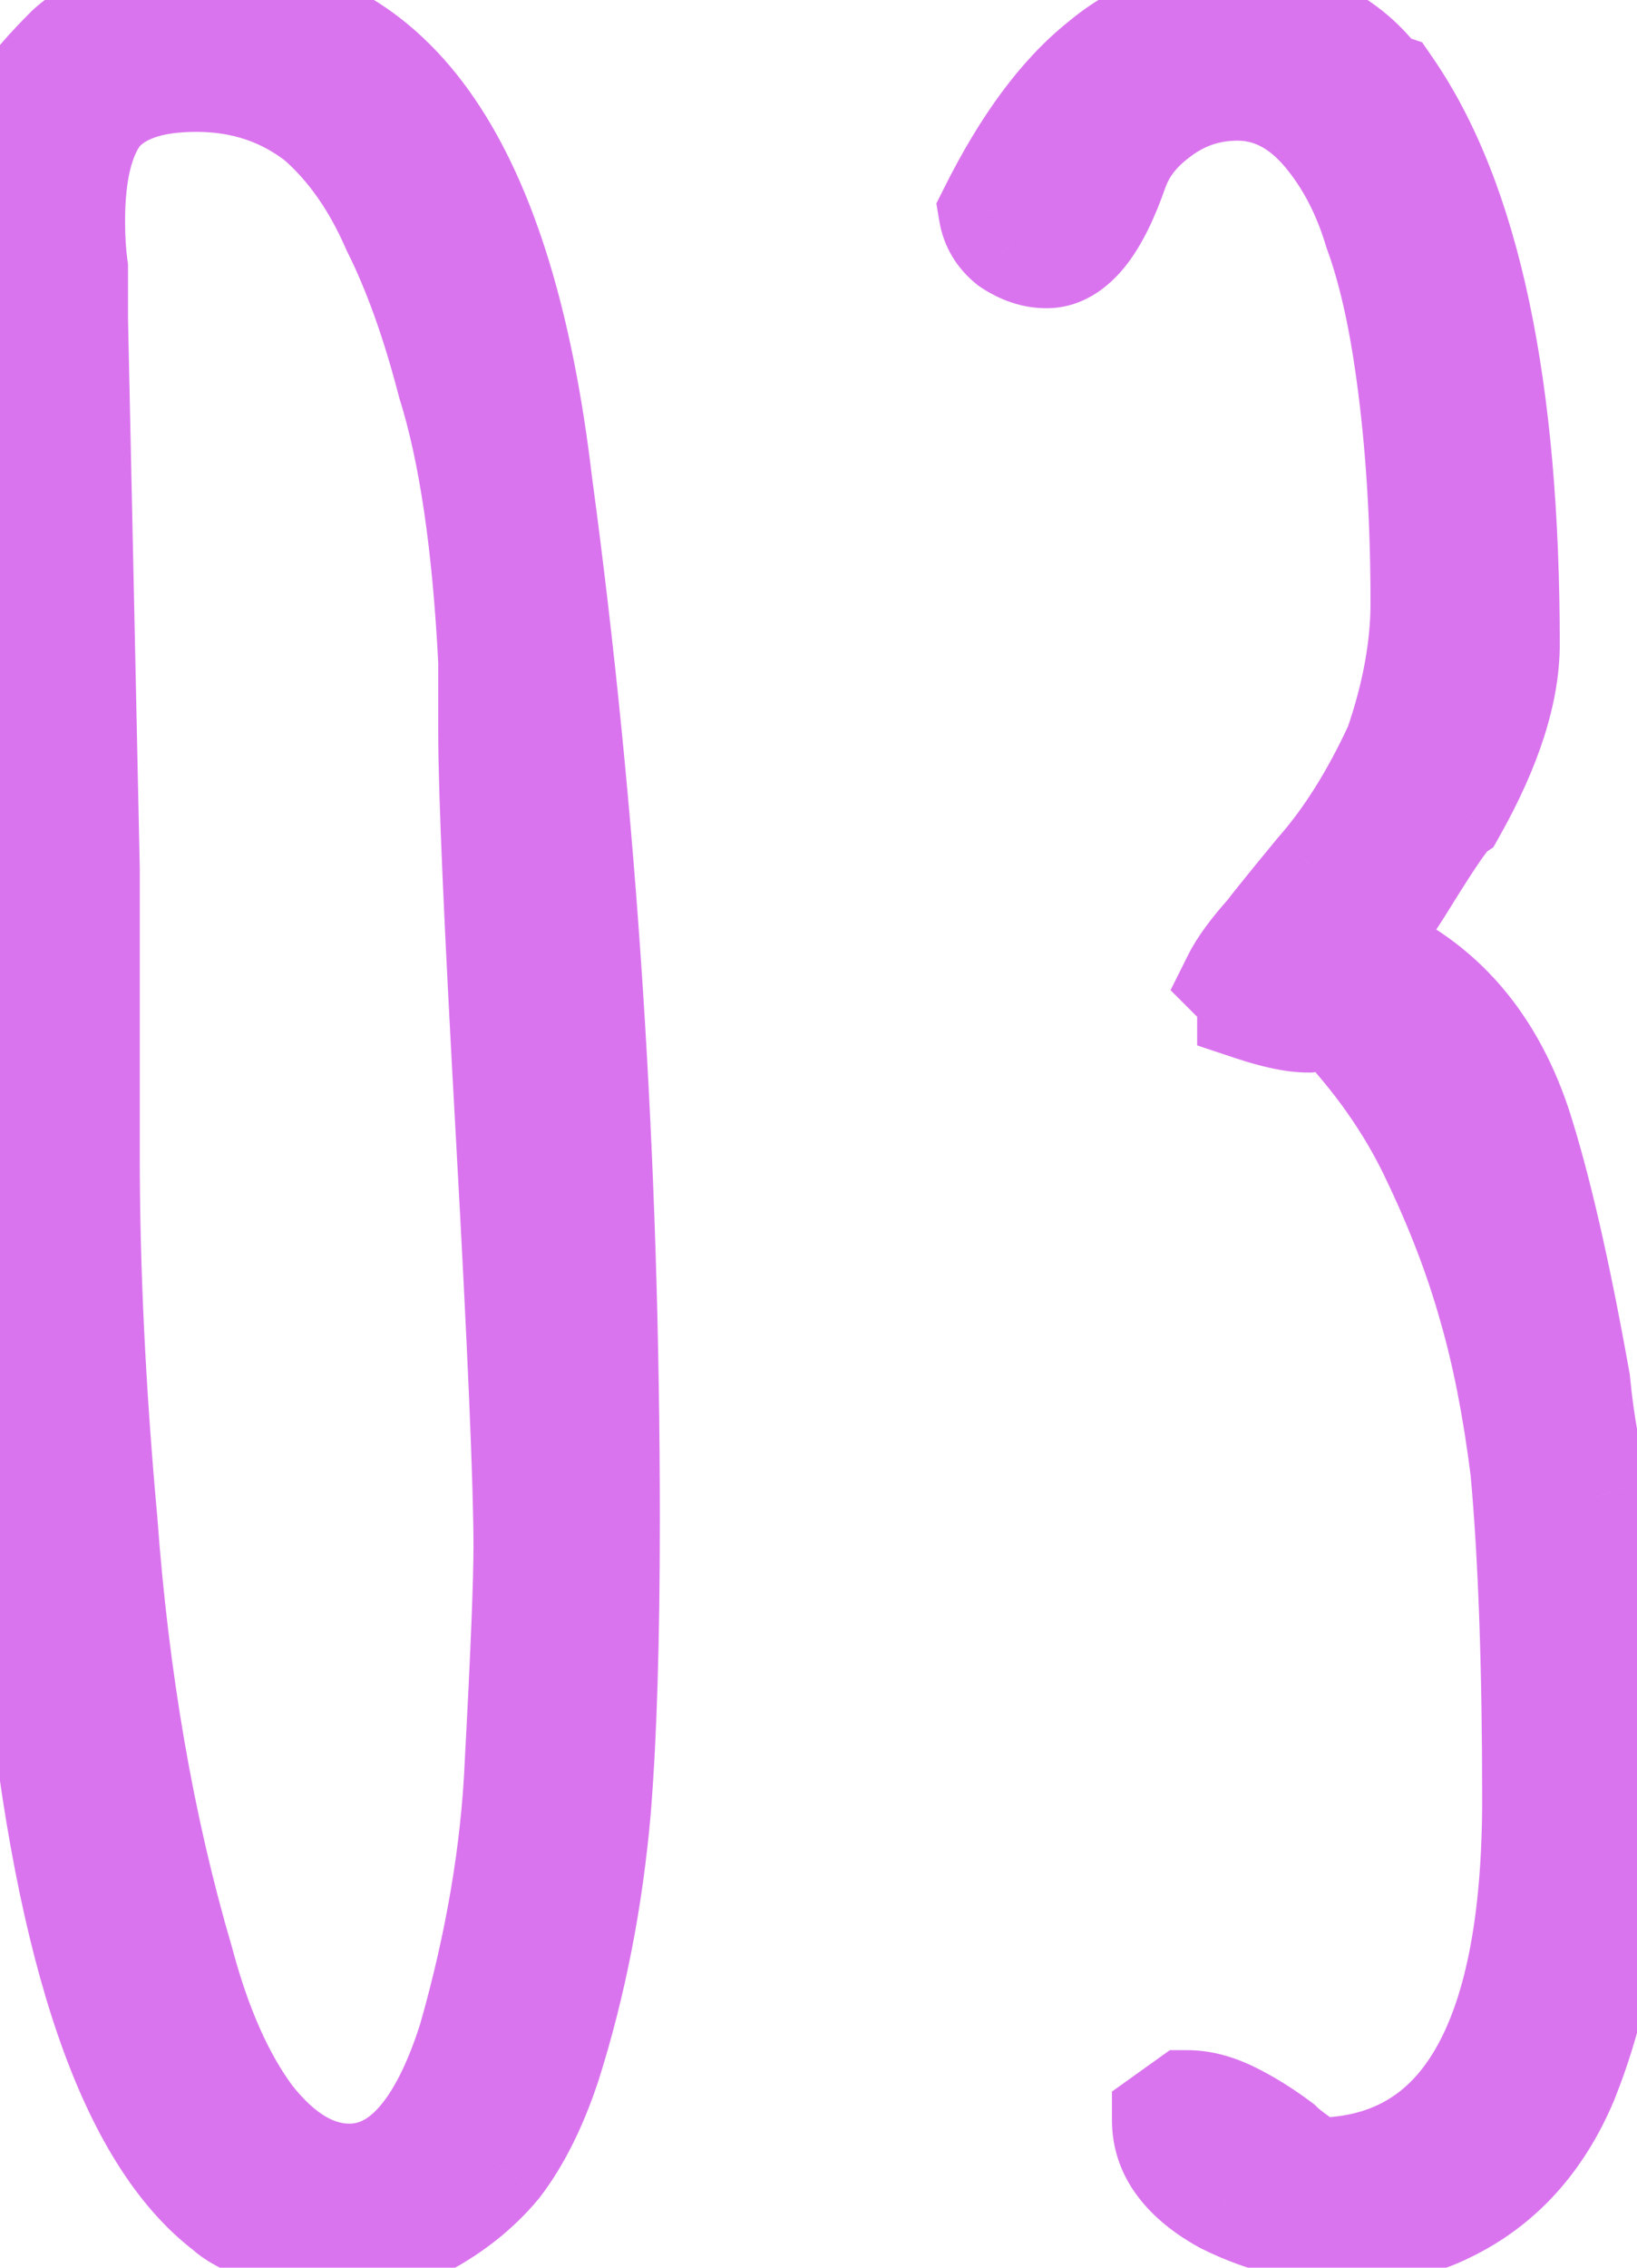
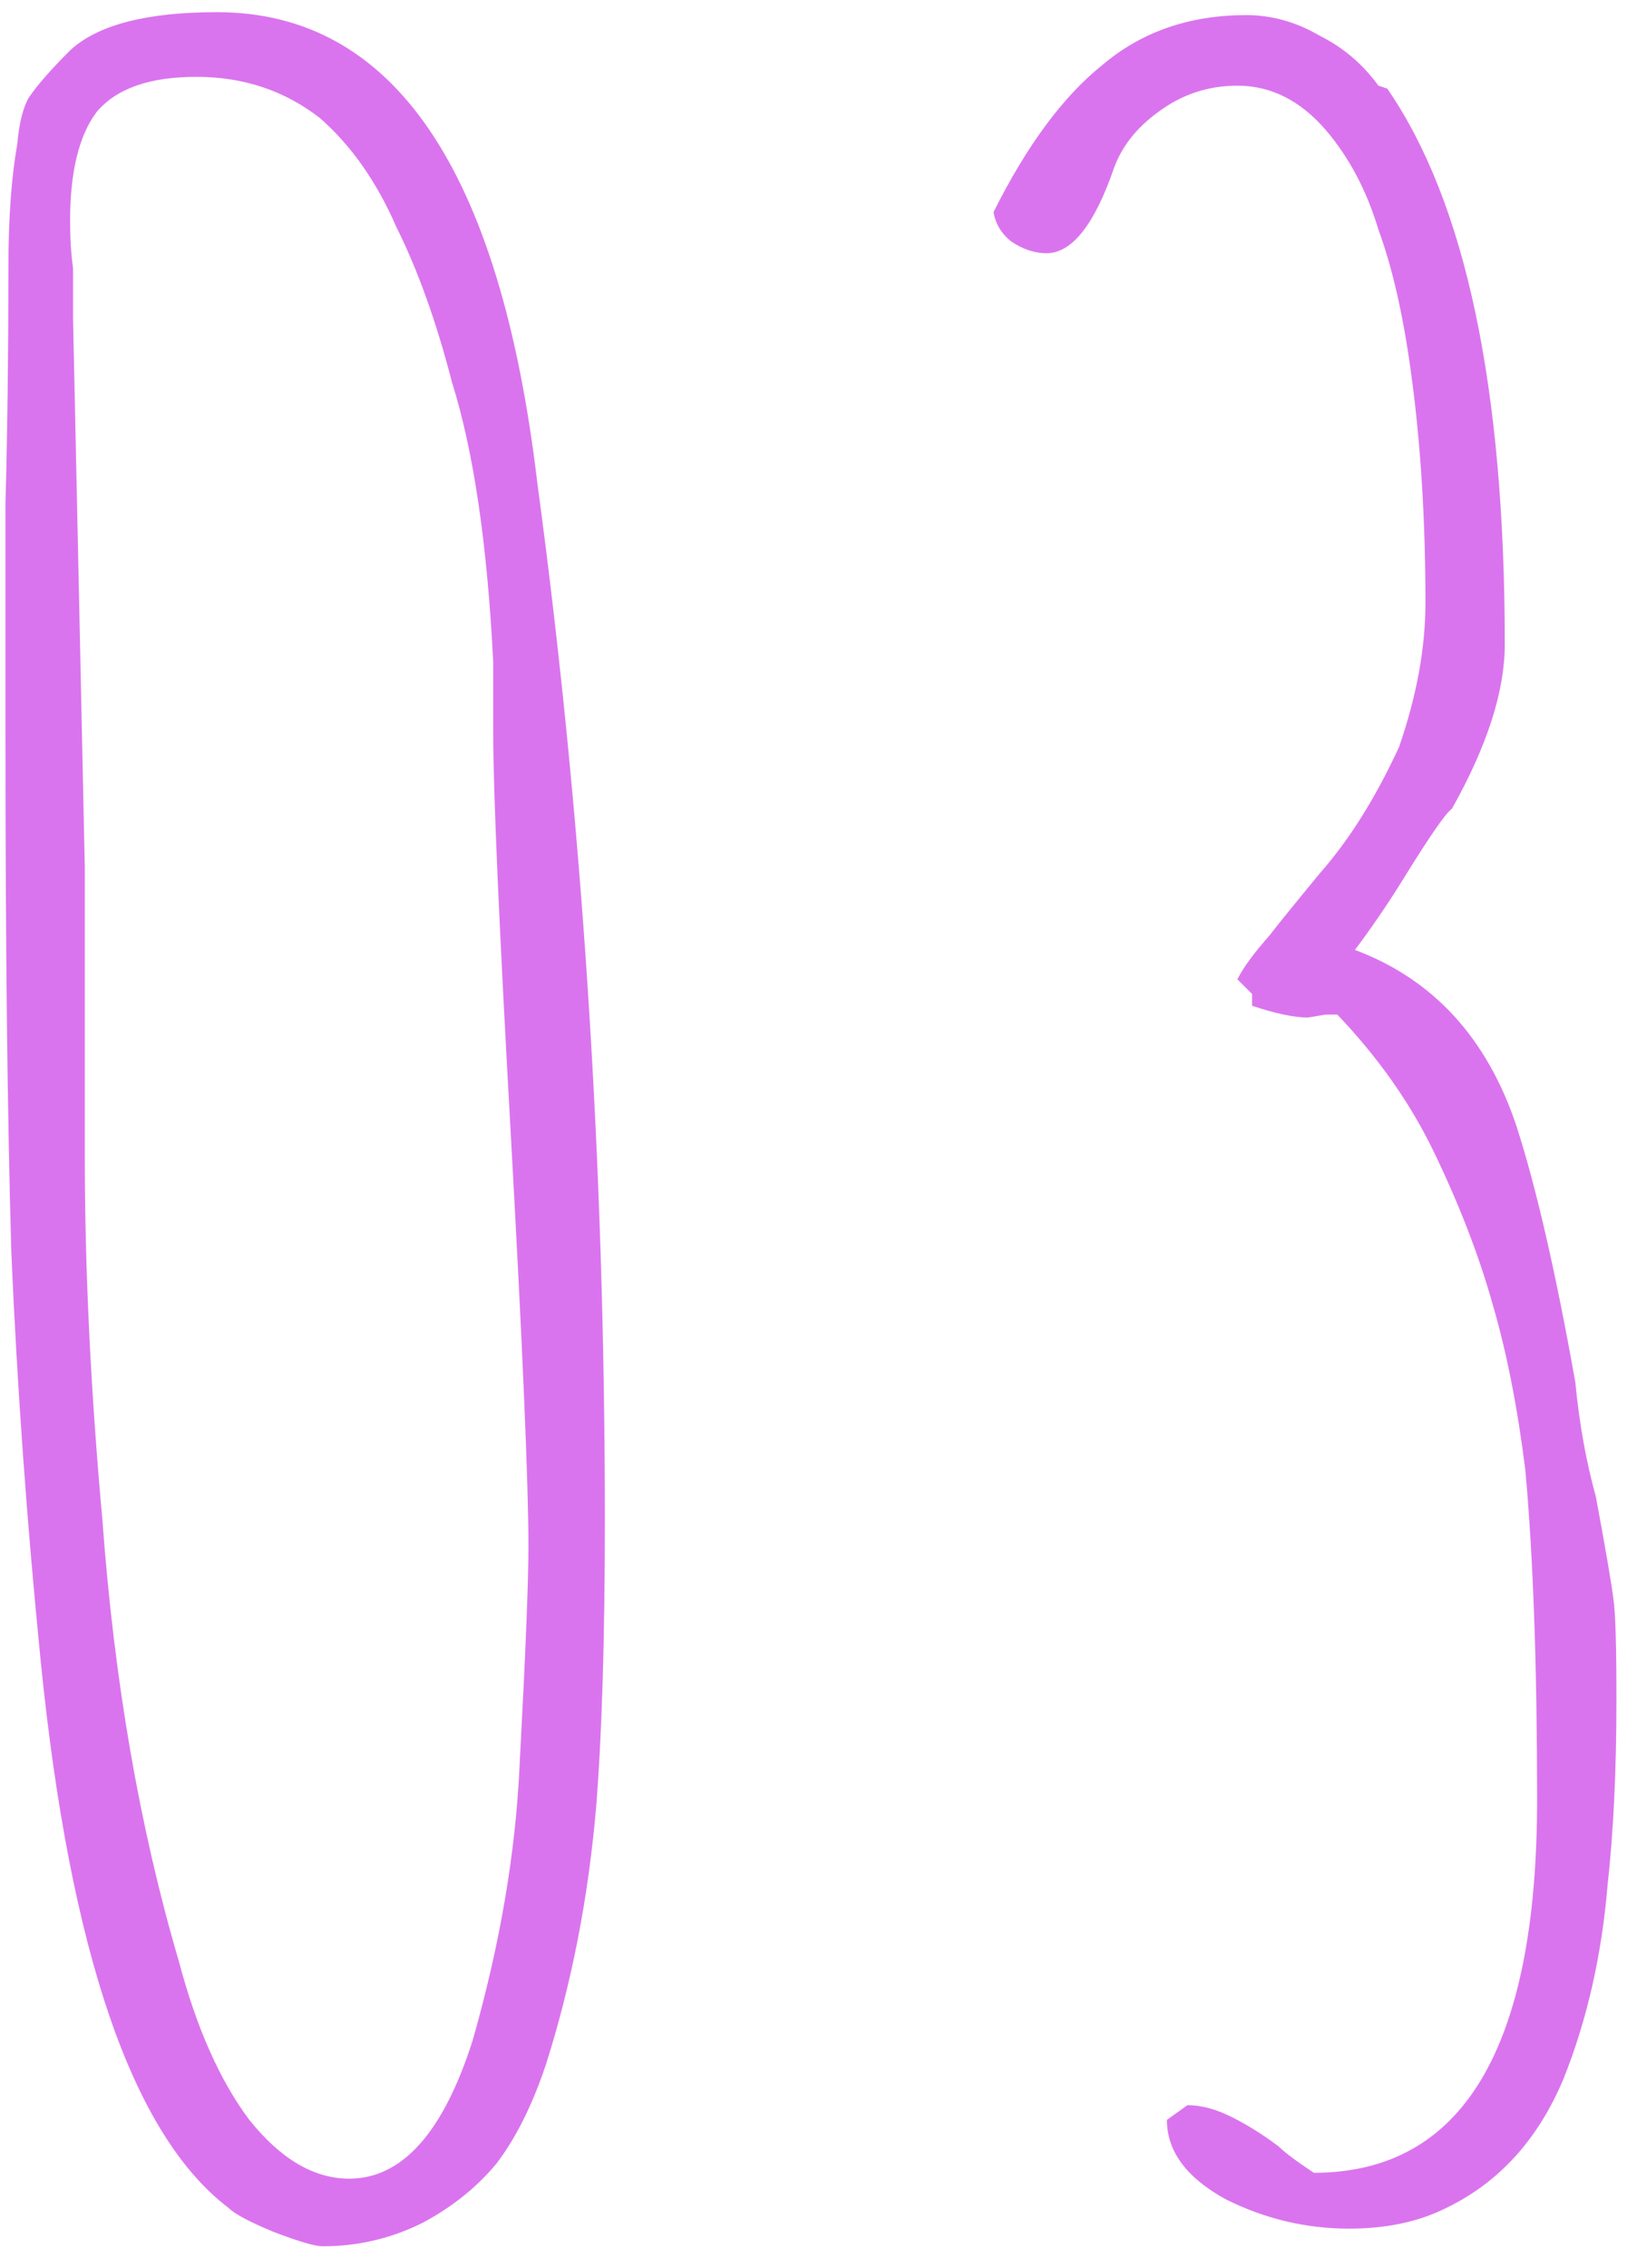
<svg xmlns="http://www.w3.org/2000/svg" width="39" height="54" viewBox="0 0 39 54" fill="none">
  <path d="M7.69 53.49C7.503 53.49 7.107 53.373 6.5 53.14C5.94 52.907 5.59 52.72 5.45 52.58C3.163 50.853 1.67 46.513 0.97 39.56C0.643 36.293 0.41 33.05 0.27 29.83C0.177 26.61 0.13 22.527 0.13 17.58V11.98C0.177 10.3 0.2 8.433 0.2 6.38C0.2 5.213 0.27 4.233 0.41 3.44C0.457 2.927 0.55 2.553 0.69 2.32C0.877 2.04 1.203 1.667 1.67 1.2C2.323 0.593 3.49 0.29 5.17 0.29C9.37 0.29 11.913 4.023 12.8 11.49C13.873 19.423 14.41 27.66 14.41 36.2C14.41 39.047 14.34 41.333 14.2 43.06C14.013 45.207 13.617 47.237 13.01 49.15C12.683 50.13 12.287 50.923 11.82 51.53C11.353 52.09 10.77 52.557 10.07 52.93C9.323 53.303 8.53 53.49 7.69 53.49ZM8.32 51.88C9.58 51.88 10.56 50.783 11.26 48.59C11.913 46.303 12.287 44.11 12.38 42.01C12.52 39.397 12.59 37.67 12.59 36.83C12.59 35.337 12.45 32.07 12.17 27.03C11.89 22.037 11.75 18.84 11.75 17.44V15.76C11.61 12.96 11.283 10.743 10.77 9.11C10.397 7.663 9.953 6.427 9.44 5.4C8.973 4.327 8.367 3.463 7.62 2.81C6.78 2.157 5.8 1.83 4.68 1.83C3.56 1.83 2.767 2.11 2.3 2.67C1.88 3.23 1.67 4.093 1.67 5.26C1.67 5.68 1.693 6.053 1.74 6.38V7.57L1.88 14.08L2.02 20.66V27.52C2.02 30.227 2.16 33.12 2.44 36.2C2.72 40.027 3.327 43.527 4.26 46.7C4.68 48.287 5.24 49.547 5.94 50.48C6.687 51.413 7.48 51.88 8.32 51.88ZM32.14 53.07C31.114 53.07 30.134 52.837 29.2 52.37C28.267 51.857 27.8 51.227 27.8 50.48L28.29 50.13C28.617 50.13 28.967 50.223 29.34 50.41C29.714 50.597 30.087 50.83 30.46 51.11C30.6 51.25 30.88 51.46 31.3 51.74C34.847 51.74 36.62 48.777 36.62 42.85C36.62 39.677 36.527 37.063 36.34 35.01C36.154 33.517 35.897 32.21 35.57 31.09C35.244 29.923 34.777 28.71 34.17 27.45C33.61 26.283 32.84 25.187 31.86 24.16H31.58L31.16 24.23C30.834 24.23 30.39 24.137 29.83 23.95V23.67L29.48 23.32C29.62 23.04 29.877 22.69 30.25 22.27C30.39 22.083 30.787 21.593 31.44 20.8C32.14 20.007 32.77 19.003 33.33 17.79C33.75 16.577 33.96 15.433 33.96 14.36C33.96 12.353 33.844 10.51 33.61 8.83C33.424 7.477 33.167 6.357 32.84 5.47C32.56 4.537 32.14 3.743 31.58 3.09C30.974 2.39 30.274 2.04 29.48 2.04C28.78 2.04 28.15 2.25 27.59 2.67C27.077 3.043 26.727 3.487 26.54 4C26.074 5.353 25.537 6.03 24.93 6.03C24.65 6.03 24.37 5.937 24.09 5.75C23.857 5.563 23.717 5.33 23.67 5.05C24.464 3.463 25.327 2.297 26.26 1.55C27.194 0.757 28.337 0.36 29.69 0.36C30.297 0.36 30.88 0.523 31.44 0.85C32 1.13 32.467 1.527 32.84 2.04L33.05 2.11C34.917 4.817 35.85 9.227 35.85 15.34C35.85 16.46 35.43 17.767 34.59 19.26C34.45 19.353 34.077 19.89 33.47 20.87C33.097 21.477 32.7 22.06 32.28 22.62C34.147 23.32 35.43 24.72 36.13 26.82C36.597 28.267 37.064 30.297 37.53 32.91C37.624 33.89 37.787 34.8 38.02 35.64C38.254 36.9 38.394 37.717 38.44 38.09C38.487 38.417 38.51 39.21 38.51 40.47C38.51 42.15 38.44 43.62 38.3 44.88C38.16 46.56 37.81 48.1 37.25 49.5C36.644 50.947 35.71 51.973 34.45 52.58C33.797 52.907 33.027 53.07 32.14 53.07Z" fill="#DA74EE" />
-   <path d="M6.5 53.14L5.996 54.349L6.013 54.356L6.03 54.362L6.5 53.14ZM5.45 52.58L6.376 51.654L6.312 51.59L6.239 51.535L5.45 52.58ZM0.97 39.56L-0.333 39.69L-0.333 39.691L0.97 39.56ZM0.27 29.83L-1.039 29.868L-1.039 29.877L-1.038 29.887L0.27 29.83ZM0.13 11.98L-1.179 11.944L-1.18 11.962V11.98H0.13ZM0.41 3.44L1.7 3.668L1.709 3.613L1.714 3.559L0.41 3.44ZM0.69 2.32L-0.4 1.594L-0.417 1.619L-0.433 1.646L0.69 2.32ZM1.67 1.2L0.779 0.24L0.761 0.257L0.744 0.274L1.67 1.2ZM12.8 11.49L11.499 11.644L11.501 11.655L11.502 11.666L12.8 11.49ZM14.2 43.06L15.505 43.173L15.505 43.166L14.2 43.06ZM13.01 49.15L14.252 49.564L14.255 49.555L14.258 49.546L13.01 49.15ZM11.82 51.53L12.826 52.368L12.842 52.349L12.858 52.328L11.82 51.53ZM10.07 52.93L10.656 54.101L10.671 54.094L10.686 54.086L10.07 52.93ZM11.26 48.59L12.508 48.988L12.514 48.969L12.519 48.95L11.26 48.59ZM12.38 42.01L11.072 41.94L11.072 41.952L12.38 42.01ZM12.17 27.03L13.478 26.957L13.478 26.957L12.17 27.03ZM11.75 15.76H13.06V15.727L13.058 15.695L11.75 15.76ZM10.77 9.11L9.502 9.437L9.51 9.47L9.521 9.503L10.77 9.11ZM9.44 5.4L8.239 5.922L8.253 5.954L8.269 5.986L9.44 5.4ZM7.62 2.81L8.482 1.824L8.454 1.799L8.424 1.776L7.62 2.81ZM2.3 2.67L1.294 1.832L1.272 1.857L1.252 1.884L2.3 2.67ZM1.74 6.38H3.05V6.287L3.036 6.195L1.74 6.38ZM1.74 7.57H0.43V7.584L0.431 7.598L1.74 7.57ZM1.88 14.08L3.189 14.052L3.189 14.052L1.88 14.08ZM2.02 20.66H3.33V20.646L3.329 20.632L2.02 20.66ZM2.44 36.2L3.746 36.104L3.745 36.093L3.744 36.081L2.44 36.2ZM4.26 46.7L5.526 46.365L5.521 46.348L5.516 46.331L4.26 46.7ZM5.94 50.48L4.892 51.266L4.905 51.282L4.917 51.298L5.94 50.48ZM7.69 52.18C7.765 52.18 7.799 52.19 7.767 52.184C7.744 52.179 7.697 52.168 7.622 52.146C7.471 52.102 7.257 52.028 6.97 51.918L6.03 54.362C6.35 54.485 6.637 54.587 6.883 54.659C7.092 54.72 7.394 54.8 7.69 54.8V52.18ZM7.004 51.931C6.744 51.823 6.558 51.736 6.434 51.669C6.372 51.636 6.337 51.615 6.321 51.604C6.3 51.59 6.328 51.606 6.376 51.654L4.524 53.506C4.737 53.719 5.002 53.875 5.201 53.981C5.427 54.101 5.696 54.224 5.996 54.349L7.004 51.931ZM6.239 51.535C5.395 50.897 4.562 49.663 3.853 47.604C3.152 45.565 2.618 42.851 2.273 39.429L-0.333 39.691C0.022 43.222 0.585 46.155 1.377 48.456C2.161 50.737 3.219 52.536 4.661 53.625L6.239 51.535ZM2.273 39.43C1.949 36.187 1.717 32.968 1.578 29.773L-1.038 29.887C-0.897 33.132 -0.662 36.4 -0.333 39.69L2.273 39.43ZM1.579 29.792C1.486 26.59 1.44 22.52 1.44 17.58H-1.18C-1.18 22.533 -1.133 26.631 -1.039 29.868L1.579 29.792ZM1.44 17.58V11.98H-1.18V17.58H1.44ZM1.439 12.016C1.486 10.322 1.51 8.443 1.51 6.38H-1.11C-1.11 8.424 -1.133 10.278 -1.179 11.944L1.439 12.016ZM1.51 6.38C1.51 5.259 1.577 4.361 1.7 3.668L-0.88 3.212C-1.037 4.106 -1.11 5.168 -1.11 6.38H1.51ZM1.714 3.559C1.733 3.348 1.76 3.196 1.786 3.093C1.813 2.984 1.831 2.964 1.813 2.994L-0.433 1.646C-0.729 2.14 -0.843 2.757 -0.894 3.321L1.714 3.559ZM1.78 3.046C1.892 2.878 2.144 2.578 2.596 2.126L0.744 0.274C0.263 0.755 -0.139 1.202 -0.4 1.594L1.78 3.046ZM2.561 2.16C2.833 1.907 3.562 1.6 5.17 1.6V-1.02C3.418 -1.02 1.814 -0.721 0.779 0.24L2.561 2.16ZM5.17 1.6C6.799 1.6 8.096 2.287 9.145 3.827C10.244 5.441 11.066 7.998 11.499 11.644L14.101 11.336C13.647 7.515 12.754 4.472 11.31 2.353C9.816 0.16 7.741 -1.02 5.17 -1.02V1.6ZM11.502 11.666C12.567 19.537 13.1 27.715 13.1 36.2H15.72C15.72 27.605 15.18 19.31 14.098 11.314L11.502 11.666ZM13.1 36.2C13.1 39.031 13.031 41.278 12.895 42.954L15.505 43.166C15.649 41.389 15.72 39.063 15.72 36.2H13.1ZM12.895 42.947C12.716 45.004 12.337 46.939 11.762 48.754L14.258 49.546C14.896 47.534 15.31 45.409 15.505 43.173L12.895 42.947ZM11.768 48.736C11.472 49.623 11.134 50.273 10.782 50.731L12.858 52.328C13.439 51.573 13.895 50.638 14.252 49.564L11.768 48.736ZM10.814 50.692C10.465 51.111 10.018 51.474 9.454 51.774L10.686 54.086C11.522 53.64 12.242 53.069 12.826 52.368L10.814 50.692ZM9.484 51.759C8.921 52.04 8.328 52.18 7.69 52.18V54.8C8.732 54.8 9.726 54.566 10.656 54.101L9.484 51.759ZM8.32 53.19C9.386 53.19 10.284 52.705 10.976 51.93C11.639 51.189 12.13 50.172 12.508 48.988L10.012 48.192C9.69 49.202 9.341 49.83 9.023 50.185C8.736 50.506 8.514 50.57 8.32 50.57V53.19ZM12.519 48.95C13.197 46.578 13.59 44.283 13.688 42.068L11.072 41.952C10.983 43.937 10.63 46.029 10.001 48.23L12.519 48.95ZM13.688 42.08C13.827 39.474 13.9 37.711 13.9 36.83H11.28C11.28 37.629 11.213 39.32 11.072 41.94L13.688 42.08ZM13.9 36.83C13.9 35.293 13.757 31.988 13.478 26.957L10.862 27.103C11.143 32.152 11.28 35.38 11.28 36.83H13.9ZM13.478 26.957C13.197 21.953 13.06 18.796 13.06 17.44H10.44C10.44 18.884 10.583 22.121 10.862 27.103L13.478 26.957ZM13.06 17.44V15.76H10.44V17.44H13.06ZM13.058 15.695C12.915 12.844 12.58 10.502 12.019 8.717L9.521 9.503C9.986 10.984 10.305 13.076 10.442 15.825L13.058 15.695ZM12.038 8.783C11.648 7.272 11.176 5.944 10.611 4.814L8.269 5.986C8.731 6.909 9.145 8.055 9.502 9.437L12.038 8.783ZM10.641 4.878C10.111 3.658 9.399 2.626 8.482 1.824L6.758 3.796C7.335 4.3 7.836 4.995 8.239 5.922L10.641 4.878ZM8.424 1.776C7.342 0.934 6.075 0.52 4.68 0.52V3.14C5.525 3.14 6.218 3.379 6.816 3.844L8.424 1.776ZM4.68 0.52C3.381 0.52 2.118 0.842 1.294 1.832L3.306 3.508C3.415 3.378 3.739 3.14 4.68 3.14V0.52ZM1.252 1.884C0.582 2.778 0.36 3.982 0.36 5.26H2.98C2.98 4.205 3.178 3.682 3.348 3.456L1.252 1.884ZM0.36 5.26C0.36 5.726 0.386 6.163 0.444 6.565L3.036 6.195C3.001 5.943 2.98 5.634 2.98 5.26H0.36ZM0.43 6.38V7.57H3.05V6.38H0.43ZM0.431 7.598L0.571 14.108L3.189 14.052L3.049 7.542L0.431 7.598ZM0.571 14.108L0.711 20.688L3.329 20.632L3.189 14.052L0.571 14.108ZM0.71 20.66V27.52H3.33V20.66H0.71ZM0.71 27.52C0.71 30.271 0.853 33.205 1.136 36.319L3.744 36.081C3.467 33.035 3.33 30.182 3.33 27.52H0.71ZM1.134 36.296C1.42 40.201 2.04 43.794 3.004 47.069L5.516 46.331C4.613 43.259 4.02 39.853 3.746 36.104L1.134 36.296ZM2.994 47.035C3.441 48.723 4.059 50.155 4.892 51.266L6.988 49.694C6.421 48.938 5.919 47.85 5.526 46.365L2.994 47.035ZM4.917 51.298C5.803 52.405 6.934 53.19 8.32 53.19V50.57C8.026 50.57 7.571 50.422 6.963 49.662L4.917 51.298ZM29.2 52.37L28.569 53.517L28.592 53.53L28.614 53.541L29.2 52.37ZM27.8 50.48L27.039 49.414L26.491 49.806V50.48H27.8ZM28.29 50.13V48.82H27.87L27.529 49.064L28.29 50.13ZM29.34 50.41L28.755 51.581L28.755 51.581L29.34 50.41ZM30.46 51.11L31.386 50.184L31.32 50.118L31.246 50.062L30.46 51.11ZM31.3 51.74L30.574 52.83L30.904 53.05H31.3V51.74ZM36.34 35.01L37.645 34.891L37.642 34.87L37.64 34.848L36.34 35.01ZM35.57 31.09L34.309 31.443L34.313 31.457L35.57 31.09ZM34.17 27.45L32.99 28.017L32.99 28.018L34.17 27.45ZM31.86 24.16L32.808 23.256L32.421 22.85H31.86V24.16ZM31.58 24.16V22.85H31.472L31.365 22.868L31.58 24.16ZM31.16 24.23V25.54H31.269L31.375 25.522L31.16 24.23ZM29.83 23.95H28.521V24.894L29.416 25.192L29.83 23.95ZM29.83 23.67H31.14V23.128L30.756 22.744L29.83 23.67ZM29.48 23.32L28.309 22.734L27.887 23.579L28.554 24.246L29.48 23.32ZM30.25 22.27L31.229 23.14L31.265 23.099L31.298 23.056L30.25 22.27ZM31.44 20.8L30.458 19.933L30.444 19.95L30.429 19.967L31.44 20.8ZM33.33 17.79L34.519 18.339L34.547 18.28L34.568 18.218L33.33 17.79ZM33.61 8.83L32.313 9.009L32.313 9.01L33.61 8.83ZM32.84 5.47L31.586 5.846L31.597 5.885L31.611 5.923L32.84 5.47ZM31.58 3.09L32.575 2.238L32.57 2.232L31.58 3.09ZM27.59 2.67L28.36 3.729L28.368 3.723L28.376 3.718L27.59 2.67ZM26.54 4L25.309 3.552L25.306 3.563L25.302 3.573L26.54 4ZM24.09 5.75L23.272 6.773L23.317 6.808L23.364 6.84L24.09 5.75ZM23.67 5.05L22.499 4.464L22.308 4.845L22.378 5.265L23.67 5.05ZM26.26 1.55L27.078 2.573L27.094 2.56L27.108 2.548L26.26 1.55ZM31.44 0.85L30.78 1.981L30.817 2.002L30.855 2.021L31.44 0.85ZM32.84 2.04L31.781 2.81L32.028 3.15L32.426 3.282L32.84 2.04ZM33.05 2.11L34.128 1.366L33.88 1.006L33.464 0.868L33.05 2.11ZM34.59 19.26L35.317 20.35L35.578 20.176L35.732 19.902L34.59 19.26ZM33.47 20.87L32.357 20.181L32.355 20.184L33.47 20.87ZM32.28 22.62L31.233 21.834L30.184 23.233L31.82 23.846L32.28 22.62ZM36.13 26.82L37.377 26.418L37.373 26.406L36.13 26.82ZM37.53 32.91L38.834 32.786L38.829 32.733L38.819 32.68L37.53 32.91ZM38.02 35.64L39.308 35.401L39.297 35.345L39.282 35.289L38.02 35.64ZM38.44 38.09L37.141 38.252L37.142 38.264L37.144 38.275L38.44 38.09ZM38.3 44.88L36.999 44.735L36.997 44.753L36.995 44.771L38.3 44.88ZM37.25 49.5L38.458 50.007L38.462 49.996L38.466 49.986L37.25 49.5ZM34.45 52.58L33.882 51.4L33.873 51.404L33.864 51.409L34.45 52.58ZM32.14 51.76C31.32 51.76 30.541 51.576 29.786 51.199L28.614 53.541C29.727 54.097 30.907 54.38 32.14 54.38V51.76ZM29.831 51.222C29.117 50.829 29.11 50.558 29.11 50.48H26.491C26.491 51.896 27.417 52.884 28.569 53.517L29.831 51.222ZM28.561 51.546L29.052 51.196L27.529 49.064L27.039 49.414L28.561 51.546ZM28.29 51.44C28.365 51.44 28.514 51.461 28.755 51.581L29.926 49.239C29.42 48.986 28.869 48.82 28.29 48.82V51.44ZM28.755 51.581C29.05 51.729 29.357 51.919 29.674 52.158L31.246 50.062C30.817 49.741 30.377 49.464 29.926 49.239L28.755 51.581ZM29.534 52.036C29.777 52.279 30.159 52.553 30.574 52.83L32.027 50.65C31.829 50.518 31.675 50.41 31.561 50.325C31.504 50.282 31.461 50.248 31.43 50.222C31.397 50.195 31.385 50.183 31.386 50.184L29.534 52.036ZM31.3 53.05C33.519 53.05 35.283 52.08 36.414 50.19C37.481 48.407 37.93 45.901 37.93 42.85H35.311C35.311 45.725 34.873 47.665 34.166 48.845C33.524 49.919 32.628 50.43 31.3 50.43V53.05ZM37.93 42.85C37.93 39.656 37.836 36.999 37.645 34.891L35.036 35.129C35.218 37.127 35.311 39.698 35.311 42.85H37.93ZM37.64 34.848C37.447 33.304 37.178 31.926 36.828 30.723L34.313 31.457C34.615 32.494 34.86 33.73 35.041 35.172L37.64 34.848ZM36.831 30.737C36.481 29.486 35.985 28.201 35.35 26.882L32.99 28.018C33.569 29.219 34.006 30.361 34.309 31.443L36.831 30.737ZM35.351 26.883C34.726 25.581 33.873 24.372 32.808 23.256L30.913 25.064C31.807 26.001 32.495 26.985 32.99 28.017L35.351 26.883ZM31.86 22.85H31.58V25.47H31.86V22.85ZM31.365 22.868L30.945 22.938L31.375 25.522L31.796 25.452L31.365 22.868ZM31.16 22.92C31.045 22.92 30.76 22.88 30.244 22.708L29.416 25.192C30.02 25.394 30.622 25.54 31.16 25.54V22.92ZM31.14 23.95V23.67H28.521V23.95H31.14ZM30.756 22.744L30.406 22.394L28.554 24.246L28.904 24.596L30.756 22.744ZM30.652 23.906C30.715 23.779 30.882 23.531 31.229 23.14L29.271 21.4C28.872 21.849 28.526 22.301 28.309 22.734L30.652 23.906ZM31.298 23.056C31.416 22.899 31.79 22.436 32.451 21.633L30.429 19.967C29.784 20.751 29.365 21.268 29.203 21.484L31.298 23.056ZM32.422 21.666C33.225 20.757 33.919 19.639 34.519 18.339L32.141 17.241C31.621 18.368 31.055 19.257 30.458 19.933L32.422 21.666ZM34.568 18.218C35.026 16.893 35.27 15.605 35.27 14.36H32.651C32.651 15.262 32.474 16.26 32.093 17.362L34.568 18.218ZM35.27 14.36C35.27 12.304 35.15 10.399 34.907 8.65L32.313 9.01C32.537 10.621 32.651 12.403 32.651 14.36H35.27ZM34.908 8.651C34.713 7.242 34.439 6.022 34.069 5.017L31.611 5.923C31.895 6.691 32.134 7.712 32.313 9.009L34.908 8.651ZM34.095 5.094C33.769 4.008 33.268 3.047 32.575 2.238L30.586 3.942C31.012 4.44 31.351 5.065 31.586 5.846L34.095 5.094ZM32.57 2.232C31.761 1.298 30.718 0.73 29.48 0.73V3.35C29.829 3.35 30.187 3.482 30.591 3.948L32.57 2.232ZM29.48 0.73C28.497 0.73 27.591 1.032 26.804 1.622L28.376 3.718C28.709 3.468 29.064 3.35 29.48 3.35V0.73ZM26.82 1.611C26.131 2.112 25.599 2.756 25.309 3.552L27.771 4.448C27.855 4.217 28.023 3.975 28.36 3.729L26.82 1.611ZM25.302 3.573C25.09 4.189 24.897 4.538 24.762 4.709C24.631 4.873 24.685 4.72 24.93 4.72V7.34C25.782 7.34 26.407 6.849 26.814 6.336C27.215 5.831 27.524 5.164 27.778 4.427L25.302 3.573ZM24.93 4.72C24.939 4.72 24.938 4.722 24.924 4.718C24.909 4.712 24.873 4.698 24.817 4.66L23.364 6.84C23.815 7.14 24.343 7.34 24.93 7.34V4.72ZM24.908 4.727C24.901 4.722 24.916 4.732 24.933 4.761C24.951 4.791 24.96 4.82 24.962 4.835L22.378 5.265C22.481 5.881 22.801 6.396 23.272 6.773L24.908 4.727ZM24.842 5.636C25.588 4.143 26.347 3.158 27.078 2.573L25.442 0.527C24.307 1.435 23.339 2.783 22.499 4.464L24.842 5.636ZM27.108 2.548C27.78 1.977 28.613 1.67 29.69 1.67V-0.95C28.061 -0.95 26.608 -0.464 25.412 0.552L27.108 2.548ZM29.69 1.67C30.049 1.67 30.406 1.763 30.78 1.981L32.1 -0.281C31.354 -0.716 30.545 -0.95 29.69 -0.95V1.67ZM30.855 2.021C31.224 2.206 31.529 2.464 31.781 2.81L33.899 1.27C33.404 0.589 32.776 0.054 32.026 -0.321L30.855 2.021ZM32.426 3.282L32.636 3.352L33.464 0.868L33.254 0.798L32.426 3.282ZM31.972 2.854C33.606 5.222 34.541 9.296 34.541 15.34H37.16C37.16 9.157 36.228 4.411 34.128 1.366L31.972 2.854ZM34.541 15.34C34.541 16.147 34.232 17.225 33.449 18.618L35.732 19.902C36.628 18.308 37.16 16.773 37.16 15.34H34.541ZM33.864 18.17C33.647 18.315 33.489 18.509 33.426 18.586C33.333 18.701 33.233 18.837 33.13 18.985C32.924 19.281 32.665 19.683 32.357 20.181L34.584 21.559C34.883 21.077 35.113 20.72 35.28 20.48C35.365 20.359 35.422 20.283 35.457 20.24C35.474 20.219 35.476 20.218 35.466 20.228C35.464 20.23 35.411 20.287 35.317 20.35L33.864 18.17ZM32.355 20.184C32.002 20.757 31.628 21.307 31.233 21.834L33.328 23.406C33.772 22.813 34.192 22.197 34.586 21.556L32.355 20.184ZM31.82 23.846C33.273 24.391 34.297 25.462 34.888 27.234L37.373 26.406C36.563 23.978 35.021 22.249 32.74 21.394L31.82 23.846ZM34.884 27.222C35.324 28.586 35.778 30.549 36.241 33.14L38.819 32.68C38.349 30.044 37.87 27.947 37.377 26.418L34.884 27.222ZM36.227 33.034C36.326 34.081 36.502 35.068 36.758 35.99L39.282 35.289C39.072 34.532 38.921 33.699 38.834 32.786L36.227 33.034ZM36.733 35.879C36.968 37.148 37.1 37.925 37.141 38.252L39.74 37.928C39.687 37.509 39.539 36.652 39.308 35.401L36.733 35.879ZM37.144 38.275C37.174 38.49 37.201 39.178 37.201 40.47H39.82C39.82 39.242 39.799 38.344 39.737 37.905L37.144 38.275ZM37.201 40.47C37.201 42.116 37.132 43.536 36.999 44.735L39.602 45.025C39.749 43.704 39.82 42.184 39.82 40.47H37.201ZM36.995 44.771C36.865 46.337 36.541 47.748 36.034 49.014L38.466 49.986C39.08 48.452 39.456 46.783 39.605 44.989L36.995 44.771ZM36.042 48.993C35.543 50.184 34.818 50.949 33.882 51.4L35.018 53.76C36.602 52.997 37.744 51.71 38.458 50.007L36.042 48.993ZM33.864 51.409C33.428 51.627 32.867 51.76 32.14 51.76V54.38C33.187 54.38 34.166 54.186 35.036 53.751L33.864 51.409Z" fill="#DA74EE" />
</svg>